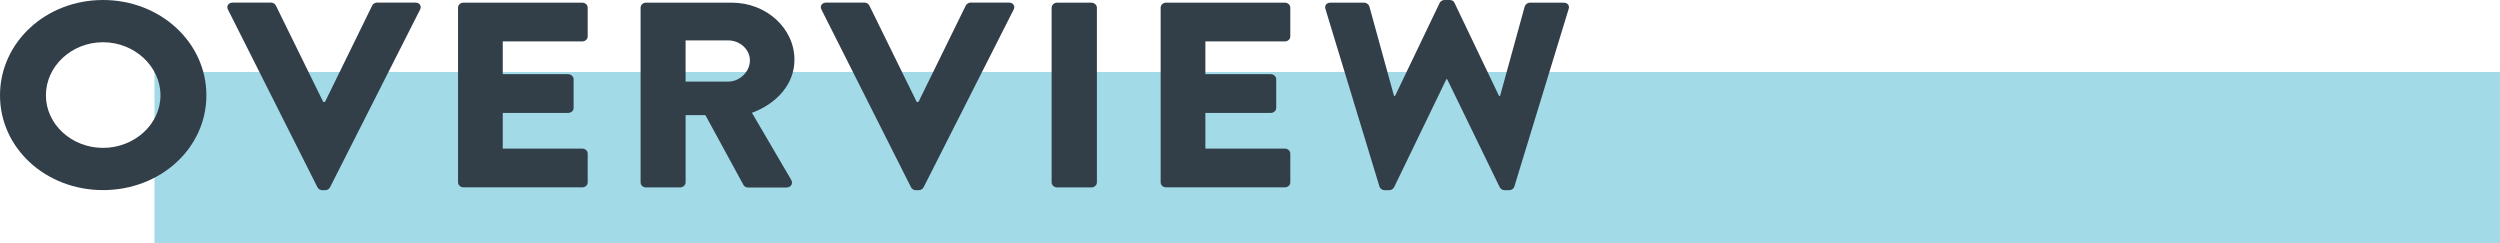
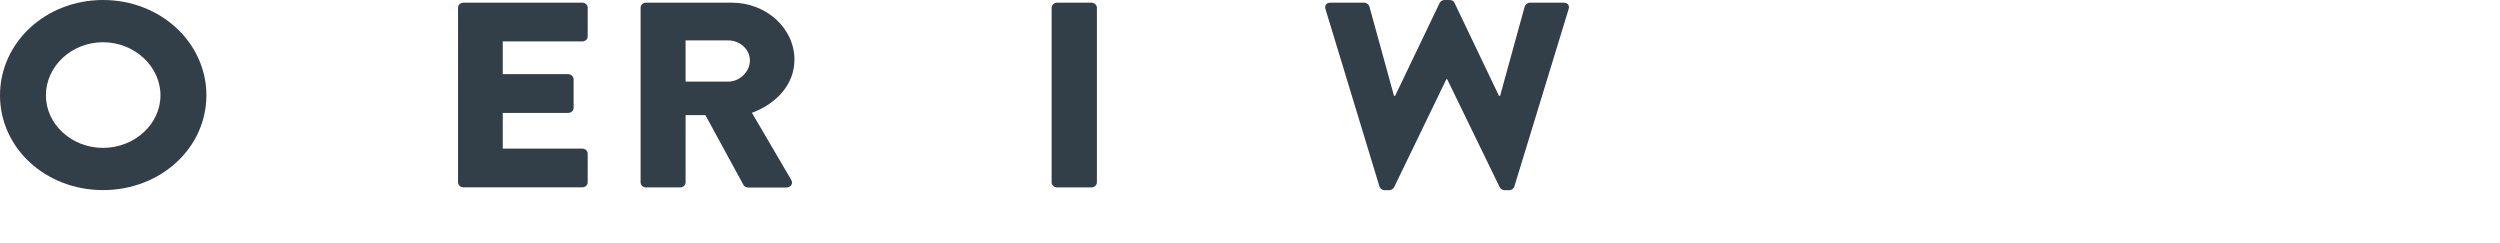
<svg xmlns="http://www.w3.org/2000/svg" id="Layer_1" data-name="Layer 1" viewBox="0 0 271.7 26.46">
  <defs>
    <style>
      .cls-1 {
        fill: #a3dae7;
      }

      .cls-2 {
        fill: #323e48;
      }
    </style>
  </defs>
-   <rect class="cls-1" x="16.79" y="7.82" width="254.92" height="18.64" />
  <g>
    <path class="cls-2" d="M11.2,0c6.24,0,11.23,4.62,11.23,10.36s-4.99,10.3-11.23,10.3S0,16.1,0,10.36,4.96,0,11.2,0Zm0,16.07c3.43,0,6.24-2.58,6.24-5.71s-2.81-5.77-6.24-5.77-6.21,2.61-6.21,5.77,2.81,5.71,6.21,5.71Z" />
-     <path class="cls-2" d="M24.77,1.03c-.19-.37,.06-.75,.53-.75h4.15c.25,0,.47,.17,.53,.32l5.15,10.48h.19L40.45,.6c.06-.14,.28-.32,.53-.32h4.15c.47,0,.72,.37,.53,.75l-9.79,19.32c-.09,.17-.28,.32-.53,.32h-.31c-.25,0-.44-.14-.53-.32L24.77,1.03Z" />
    <path class="cls-2" d="M49.78,.83c0-.29,.25-.54,.59-.54h12.91c.34,0,.59,.26,.59,.54V3.96c0,.29-.25,.54-.59,.54h-8.64v3.56h7.11c.31,0,.59,.26,.59,.54v3.13c0,.32-.28,.54-.59,.54h-7.11v3.88h8.64c.34,0,.59,.26,.59,.54v3.13c0,.29-.25,.54-.59,.54h-12.91c-.34,0-.59-.26-.59-.54V.83Z" />
    <path class="cls-2" d="M69.62,.83c0-.29,.25-.54,.59-.54h9.33c3.74,0,6.8,2.78,6.8,6.2,0,2.64-1.9,4.76-4.62,5.77l4.27,7.29c.22,.37,0,.83-.53,.83h-4.15c-.25,0-.44-.14-.5-.26l-4.15-7.61h-2.15v7.32c0,.29-.28,.54-.59,.54h-3.71c-.34,0-.59-.26-.59-.54V.83Zm9.51,8.04c1.28,0,2.37-1.09,2.37-2.3s-1.09-2.18-2.37-2.18h-4.62v4.48h4.62Z" />
-     <path class="cls-2" d="M89.27,1.03c-.19-.37,.06-.75,.53-.75h4.15c.25,0,.47,.17,.53,.32l5.15,10.48h.19L104.96,.6c.06-.14,.28-.32,.53-.32h4.15c.47,0,.72,.37,.53,.75l-9.79,19.32c-.09,.17-.28,.32-.53,.32h-.31c-.25,0-.44-.14-.53-.32L89.27,1.03Z" />
    <path class="cls-2" d="M114.29,.83c0-.29,.28-.54,.59-.54h3.74c.31,0,.59,.26,.59,.54V19.83c0,.29-.28,.54-.59,.54h-3.74c-.31,0-.59-.26-.59-.54V.83Z" />
-     <path class="cls-2" d="M126.14,.83c0-.29,.25-.54,.59-.54h12.91c.34,0,.59,.26,.59,.54V3.96c0,.29-.25,.54-.59,.54h-8.64v3.56h7.11c.31,0,.59,.26,.59,.54v3.13c0,.32-.28,.54-.59,.54h-7.11v3.88h8.64c.34,0,.59,.26,.59,.54v3.13c0,.29-.25,.54-.59,.54h-12.91c-.34,0-.59-.26-.59-.54V.83Z" />
    <path class="cls-2" d="M144.05,.98c-.12-.4,.12-.69,.56-.69h3.65c.25,0,.5,.2,.56,.4l2.68,9.73h.12L156.46,.32c.09-.17,.28-.32,.53-.32h.56c.28,0,.47,.14,.53,.32l4.83,10.1h.12l2.68-9.73c.06-.2,.31-.4,.56-.4h3.65c.44,0,.69,.29,.56,.69l-5.9,19.29c-.06,.23-.31,.4-.56,.4h-.5c-.22,0-.44-.14-.53-.32l-5.71-11.74h-.09l-5.68,11.74c-.09,.17-.31,.32-.53,.32h-.5c-.25,0-.5-.17-.56-.4L144.05,.98Z" />
  </g>
</svg>